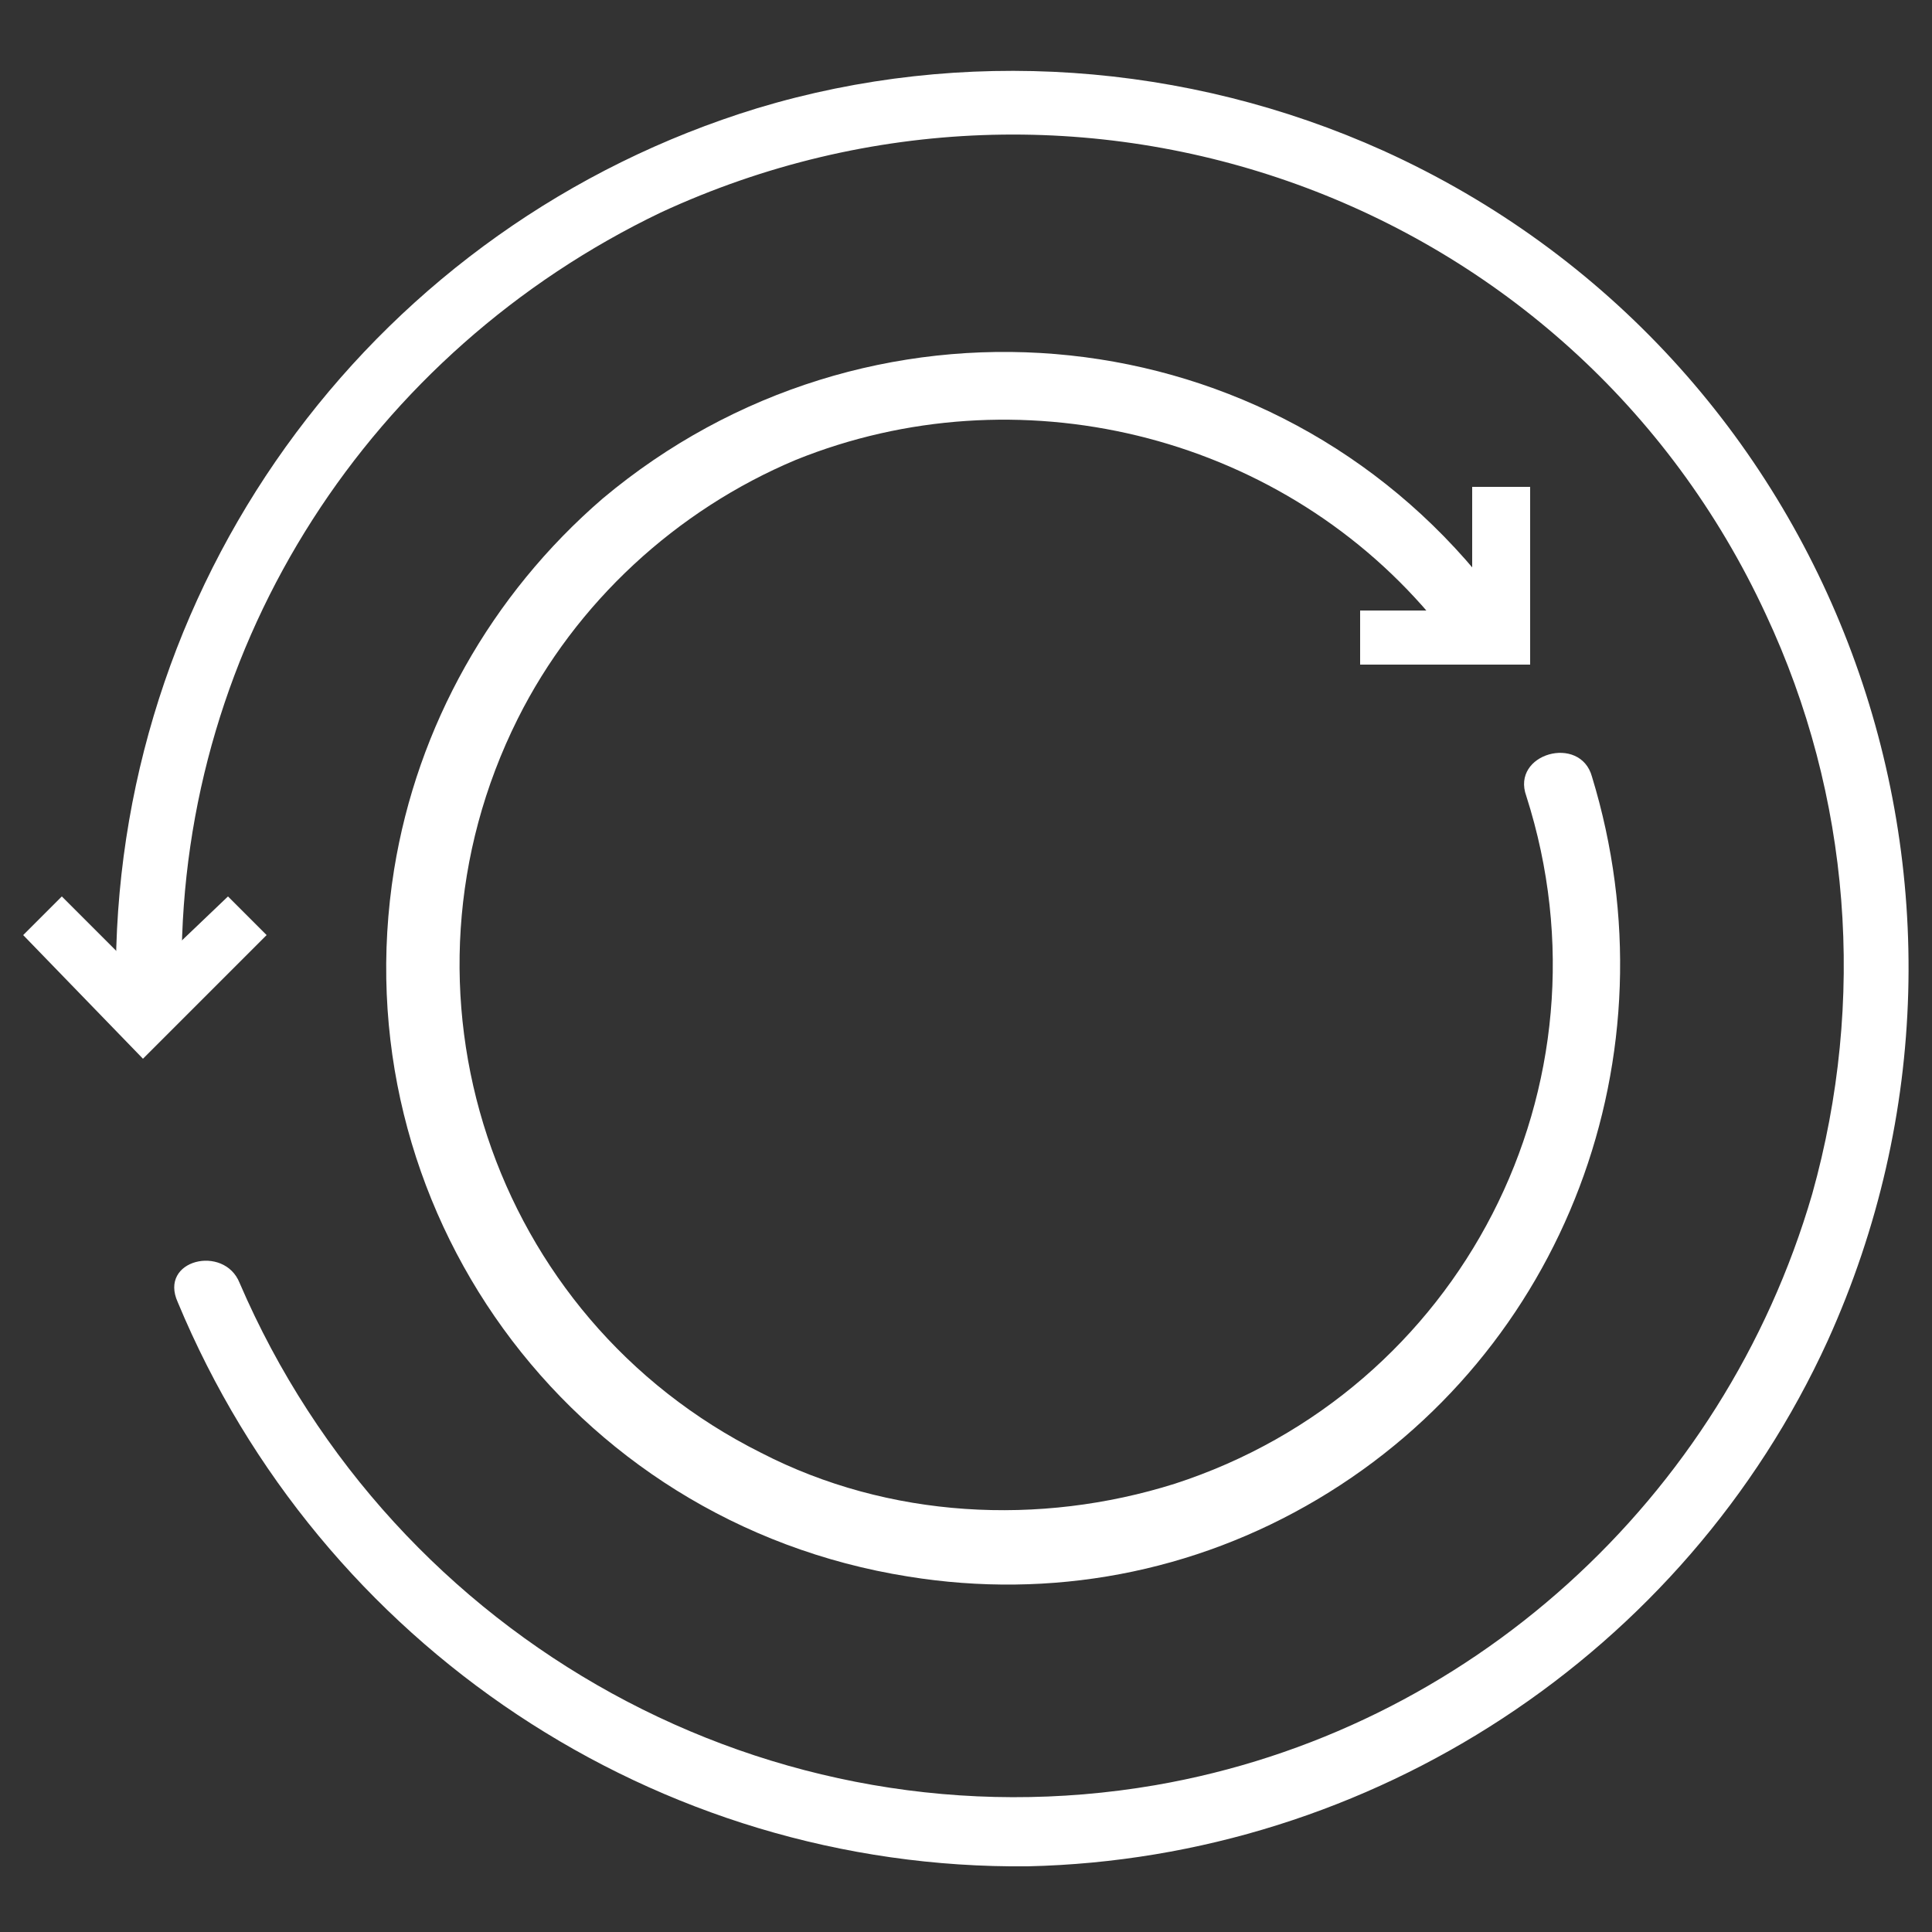
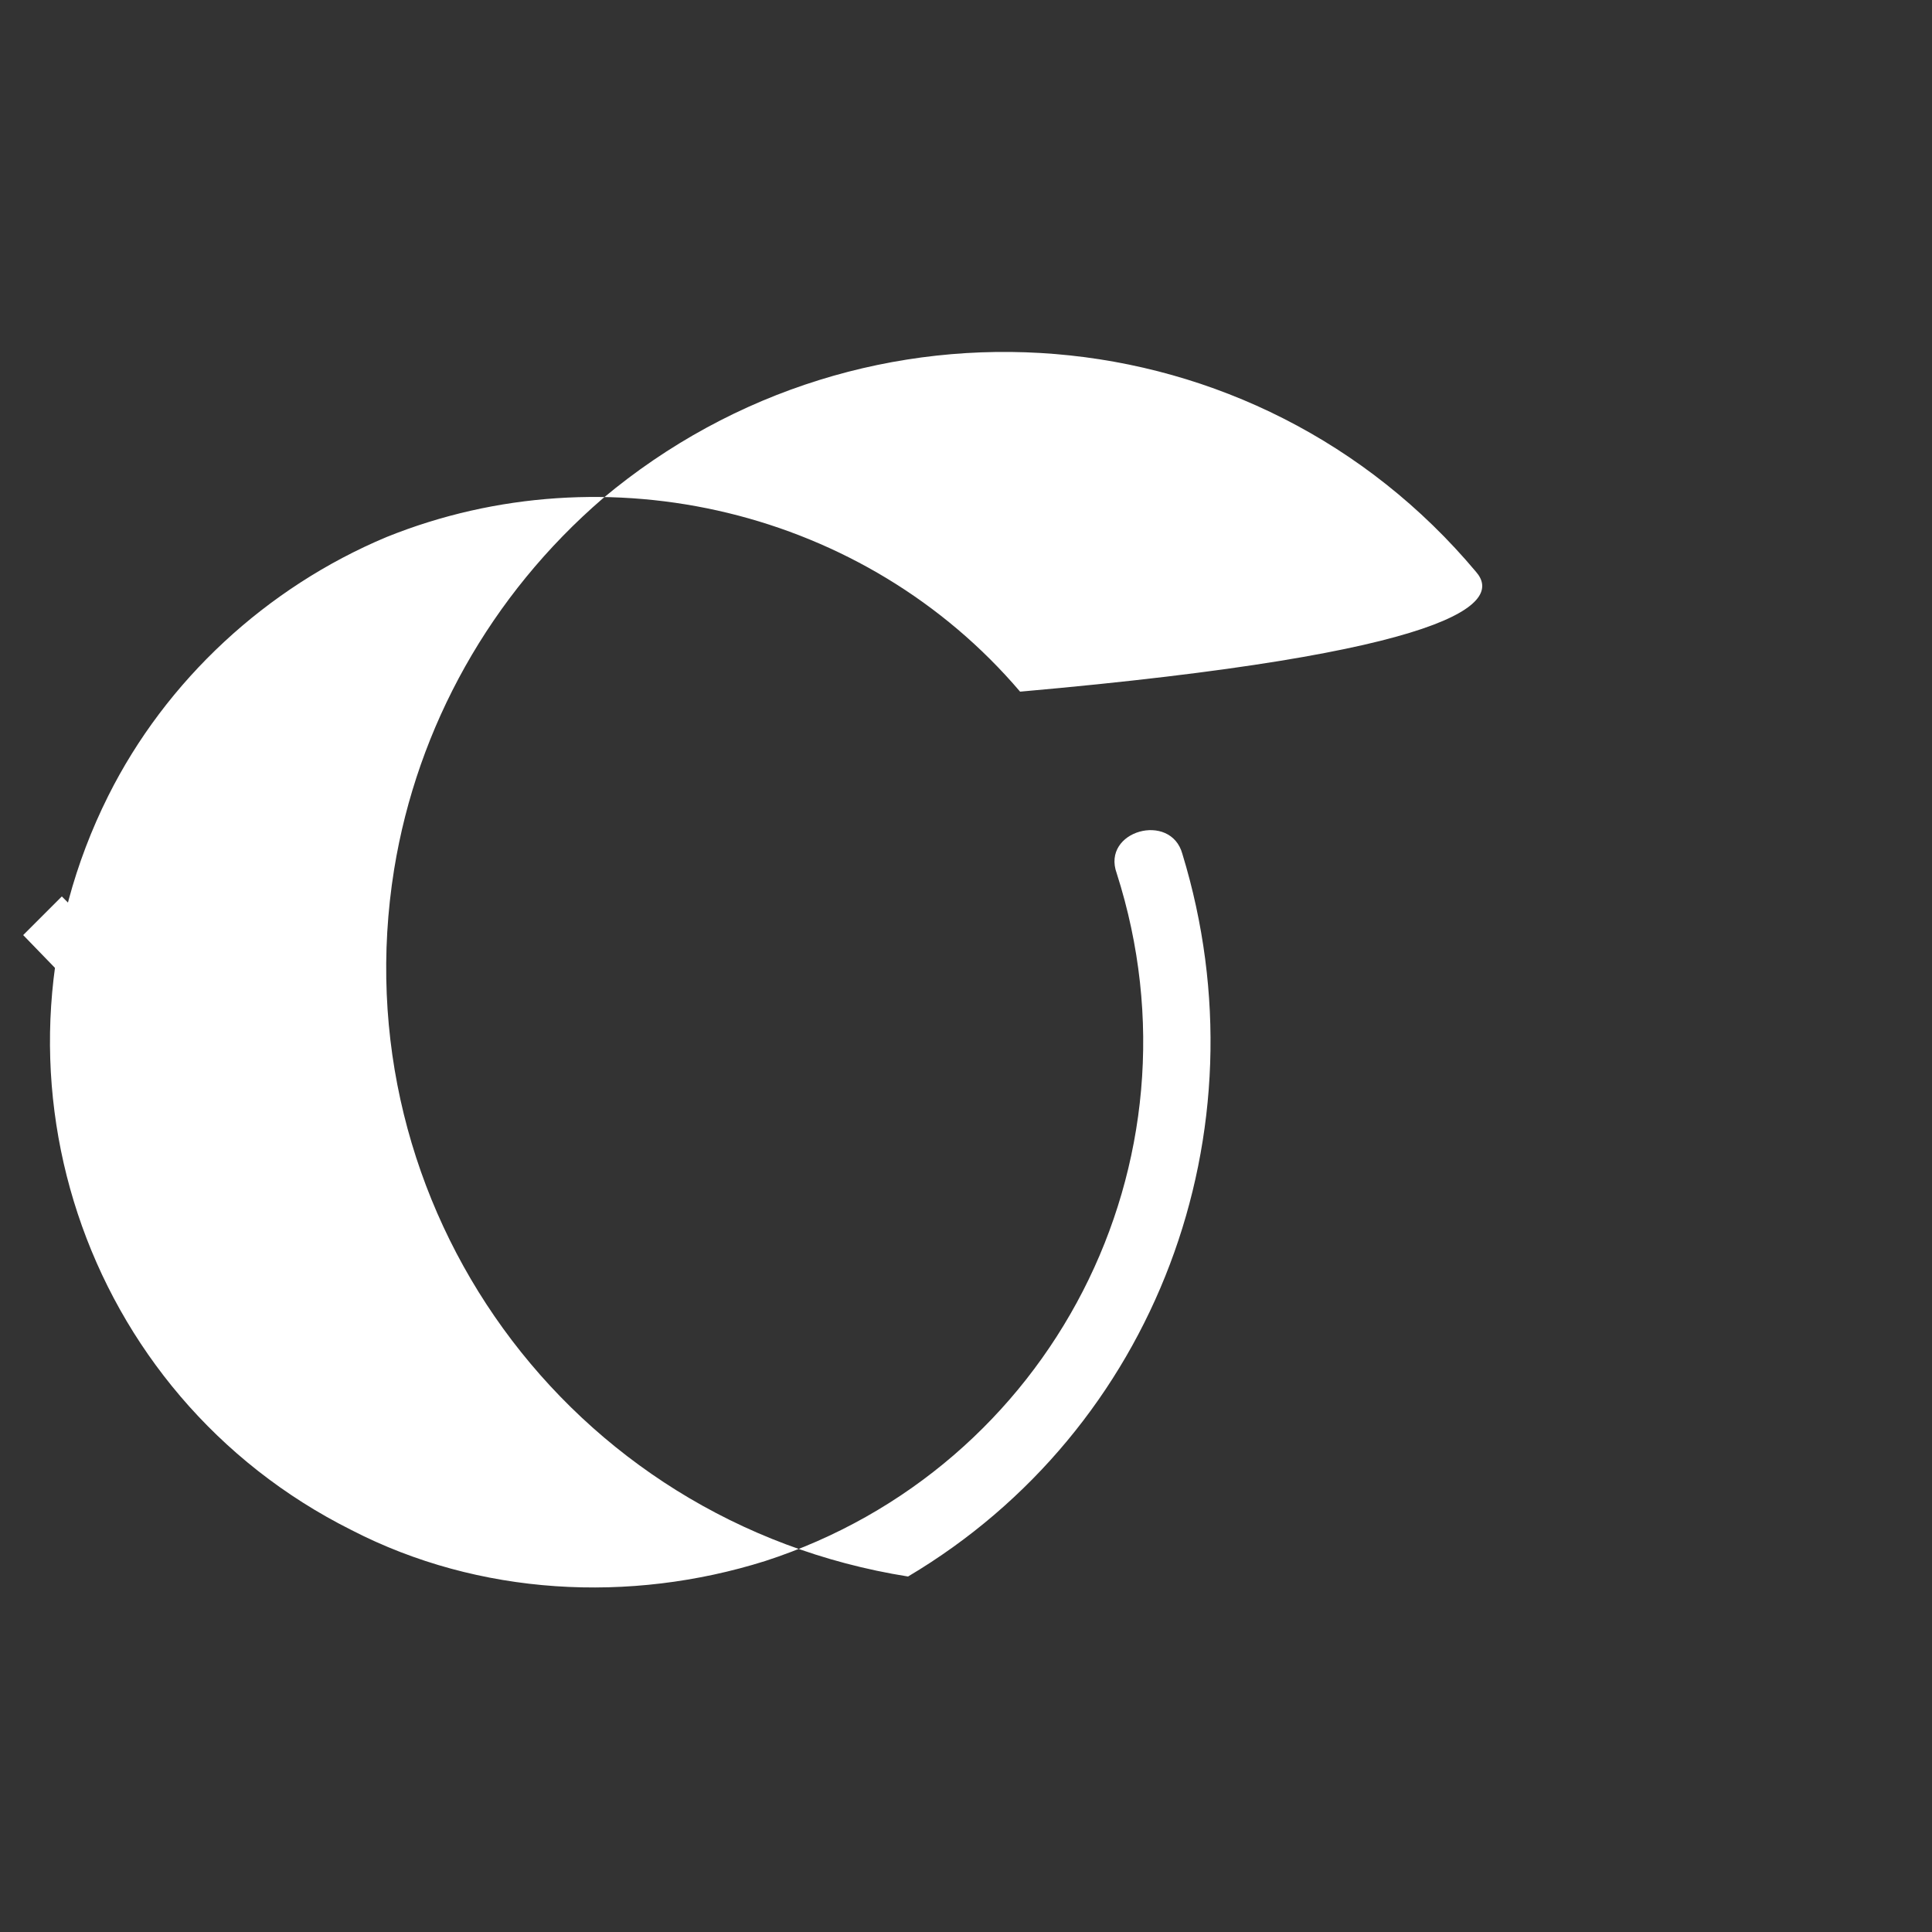
<svg xmlns="http://www.w3.org/2000/svg" version="1.1" id="Calque_1" x="0px" y="0px" viewBox="0 0 50 50" style="enable-background:new 0 0 50 50;" xml:space="preserve">
  <rect x="0" y="0" width="50" height="50" fill="#333333" stroke="none" />
  <style type="text/css"> .st0{fill:#FFFFFF;} </style>
  <g id="Calque_2_1_">
    <g id="Calque_5">
-       <path class="st0" d="M4.7,25C4.7,16.6,9.6,9.1,17.1,5.5c10.8-5,23.6-0.4,28.6,10.4c2.2,4.7,2.6,10,1.2,15 c-2.3,7.9-8.9,13.9-17,15.3c-9.9,1.7-19.7-3.7-23.7-13c-0.4-1-2.1-0.6-1.6,0.5c3.7,8.9,12.4,14.7,22,14.6 c8.9-0.2,17-5.5,20.7-13.6C52.6,23,47.5,9.2,35.8,3.9c-5.1-2.3-10.9-2.7-16.2-1.1C9.8,5.8,3.1,14.8,3,25c0.1,0.5,0.5,0.8,0.9,0.8 C4.3,25.7,4.6,25.4,4.7,25z" />
-       <path class="st0" d="M38.2,14.8C32.5,8,22.4,7.2,15.6,12.9c-2.9,2.5-4.8,5.9-5.4,9.6c-1.4,8.7,4.5,16.9,13.3,18.3 c3.7,0.6,7.4-0.1,10.6-2c6.4-3.8,9.3-11.5,7.1-18.7c-0.3-1.1-2.1-0.6-1.7,0.5c2.4,7.5-1.7,15.4-9.1,17.8 c-3.5,1.1-7.4,0.9-10.7-0.8c-7-3.5-9.8-12-6.3-19c1.5-3,4.1-5.4,7.2-6.7c5.7-2.3,12.4-0.7,16.4,4C37.7,16.9,38.9,15.6,38.2,14.8 L38.2,14.8z" />
+       <path class="st0" d="M38.2,14.8C32.5,8,22.4,7.2,15.6,12.9c-2.9,2.5-4.8,5.9-5.4,9.6c-1.4,8.7,4.5,16.9,13.3,18.3 c6.4-3.8,9.3-11.5,7.1-18.7c-0.3-1.1-2.1-0.6-1.7,0.5c2.4,7.5-1.7,15.4-9.1,17.8 c-3.5,1.1-7.4,0.9-10.7-0.8c-7-3.5-9.8-12-6.3-19c1.5-3,4.1-5.4,7.2-6.7c5.7-2.3,12.4-0.7,16.4,4C37.7,16.9,38.9,15.6,38.2,14.8 L38.2,14.8z" />
      <polygon class="st0" points="3.7,27.4 0.6,24.2 1.6,23.2 3.7,25.3 5.9,23.2 6.9,24.2 " />
-       <polygon class="st0" points="39.6,17.2 35.2,17.2 35.2,15.8 38.1,15.8 38.1,12.6 39.6,12.6 " />
    </g>
  </g>
</svg>